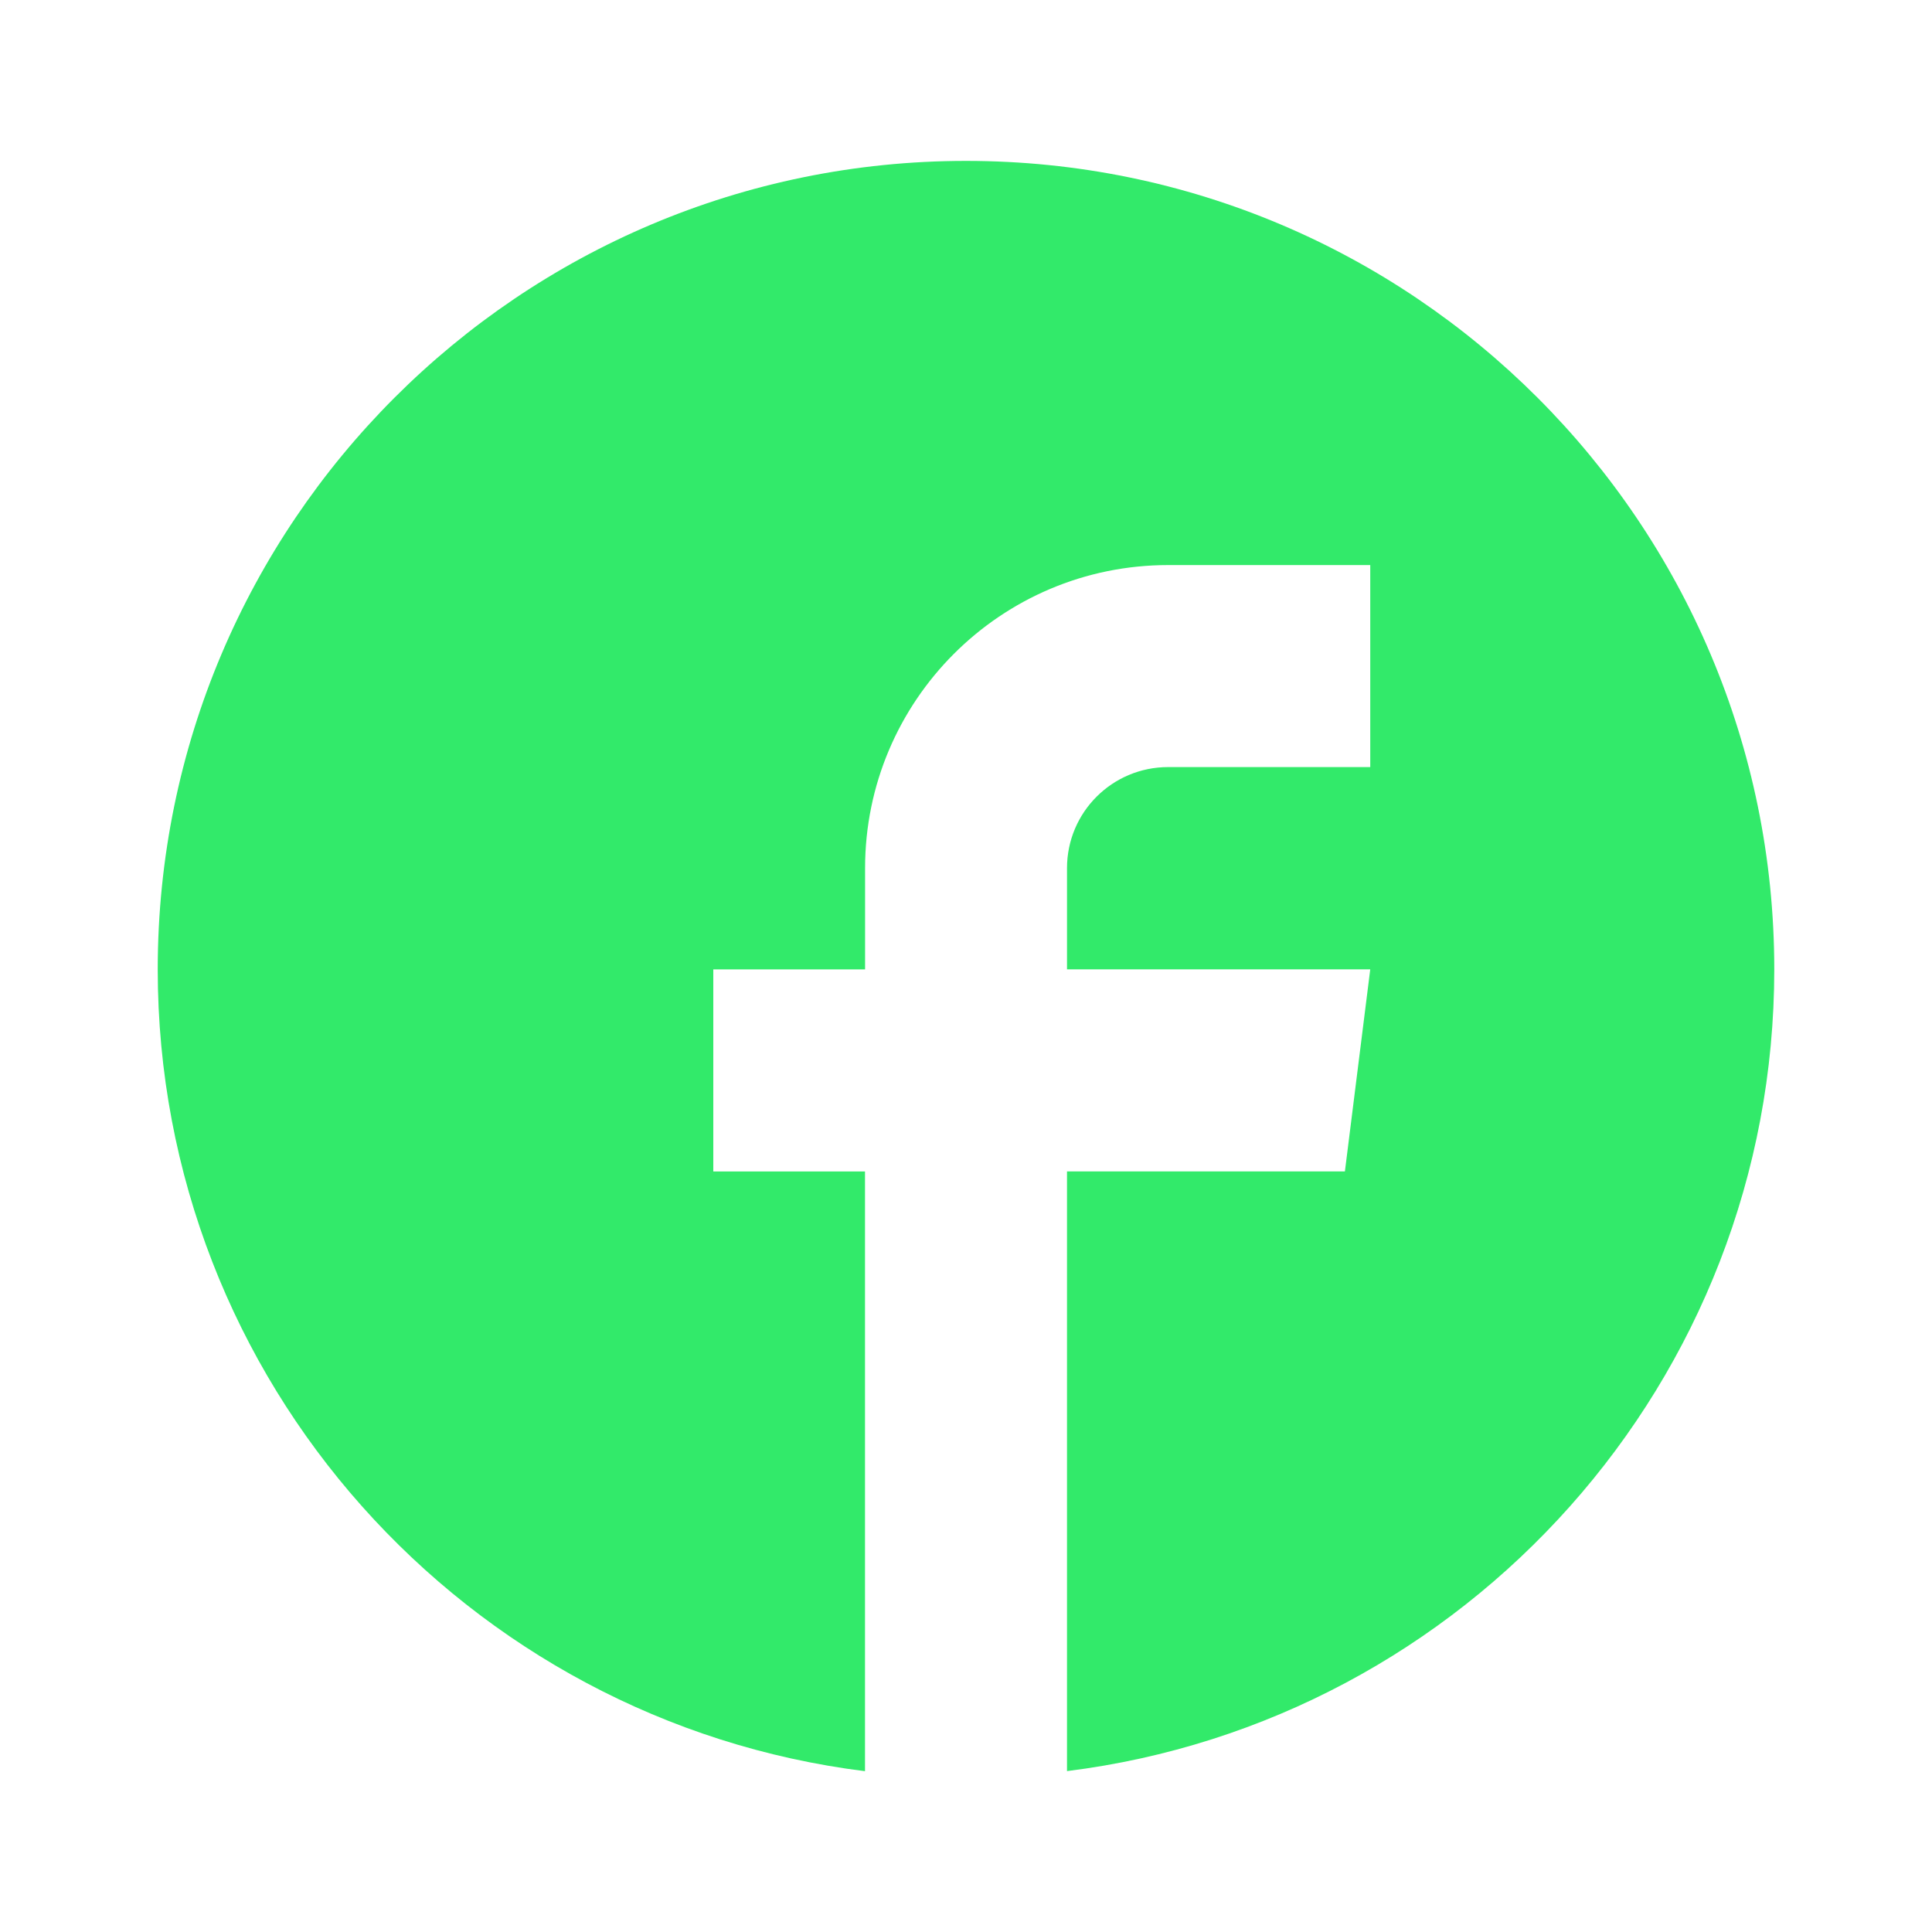
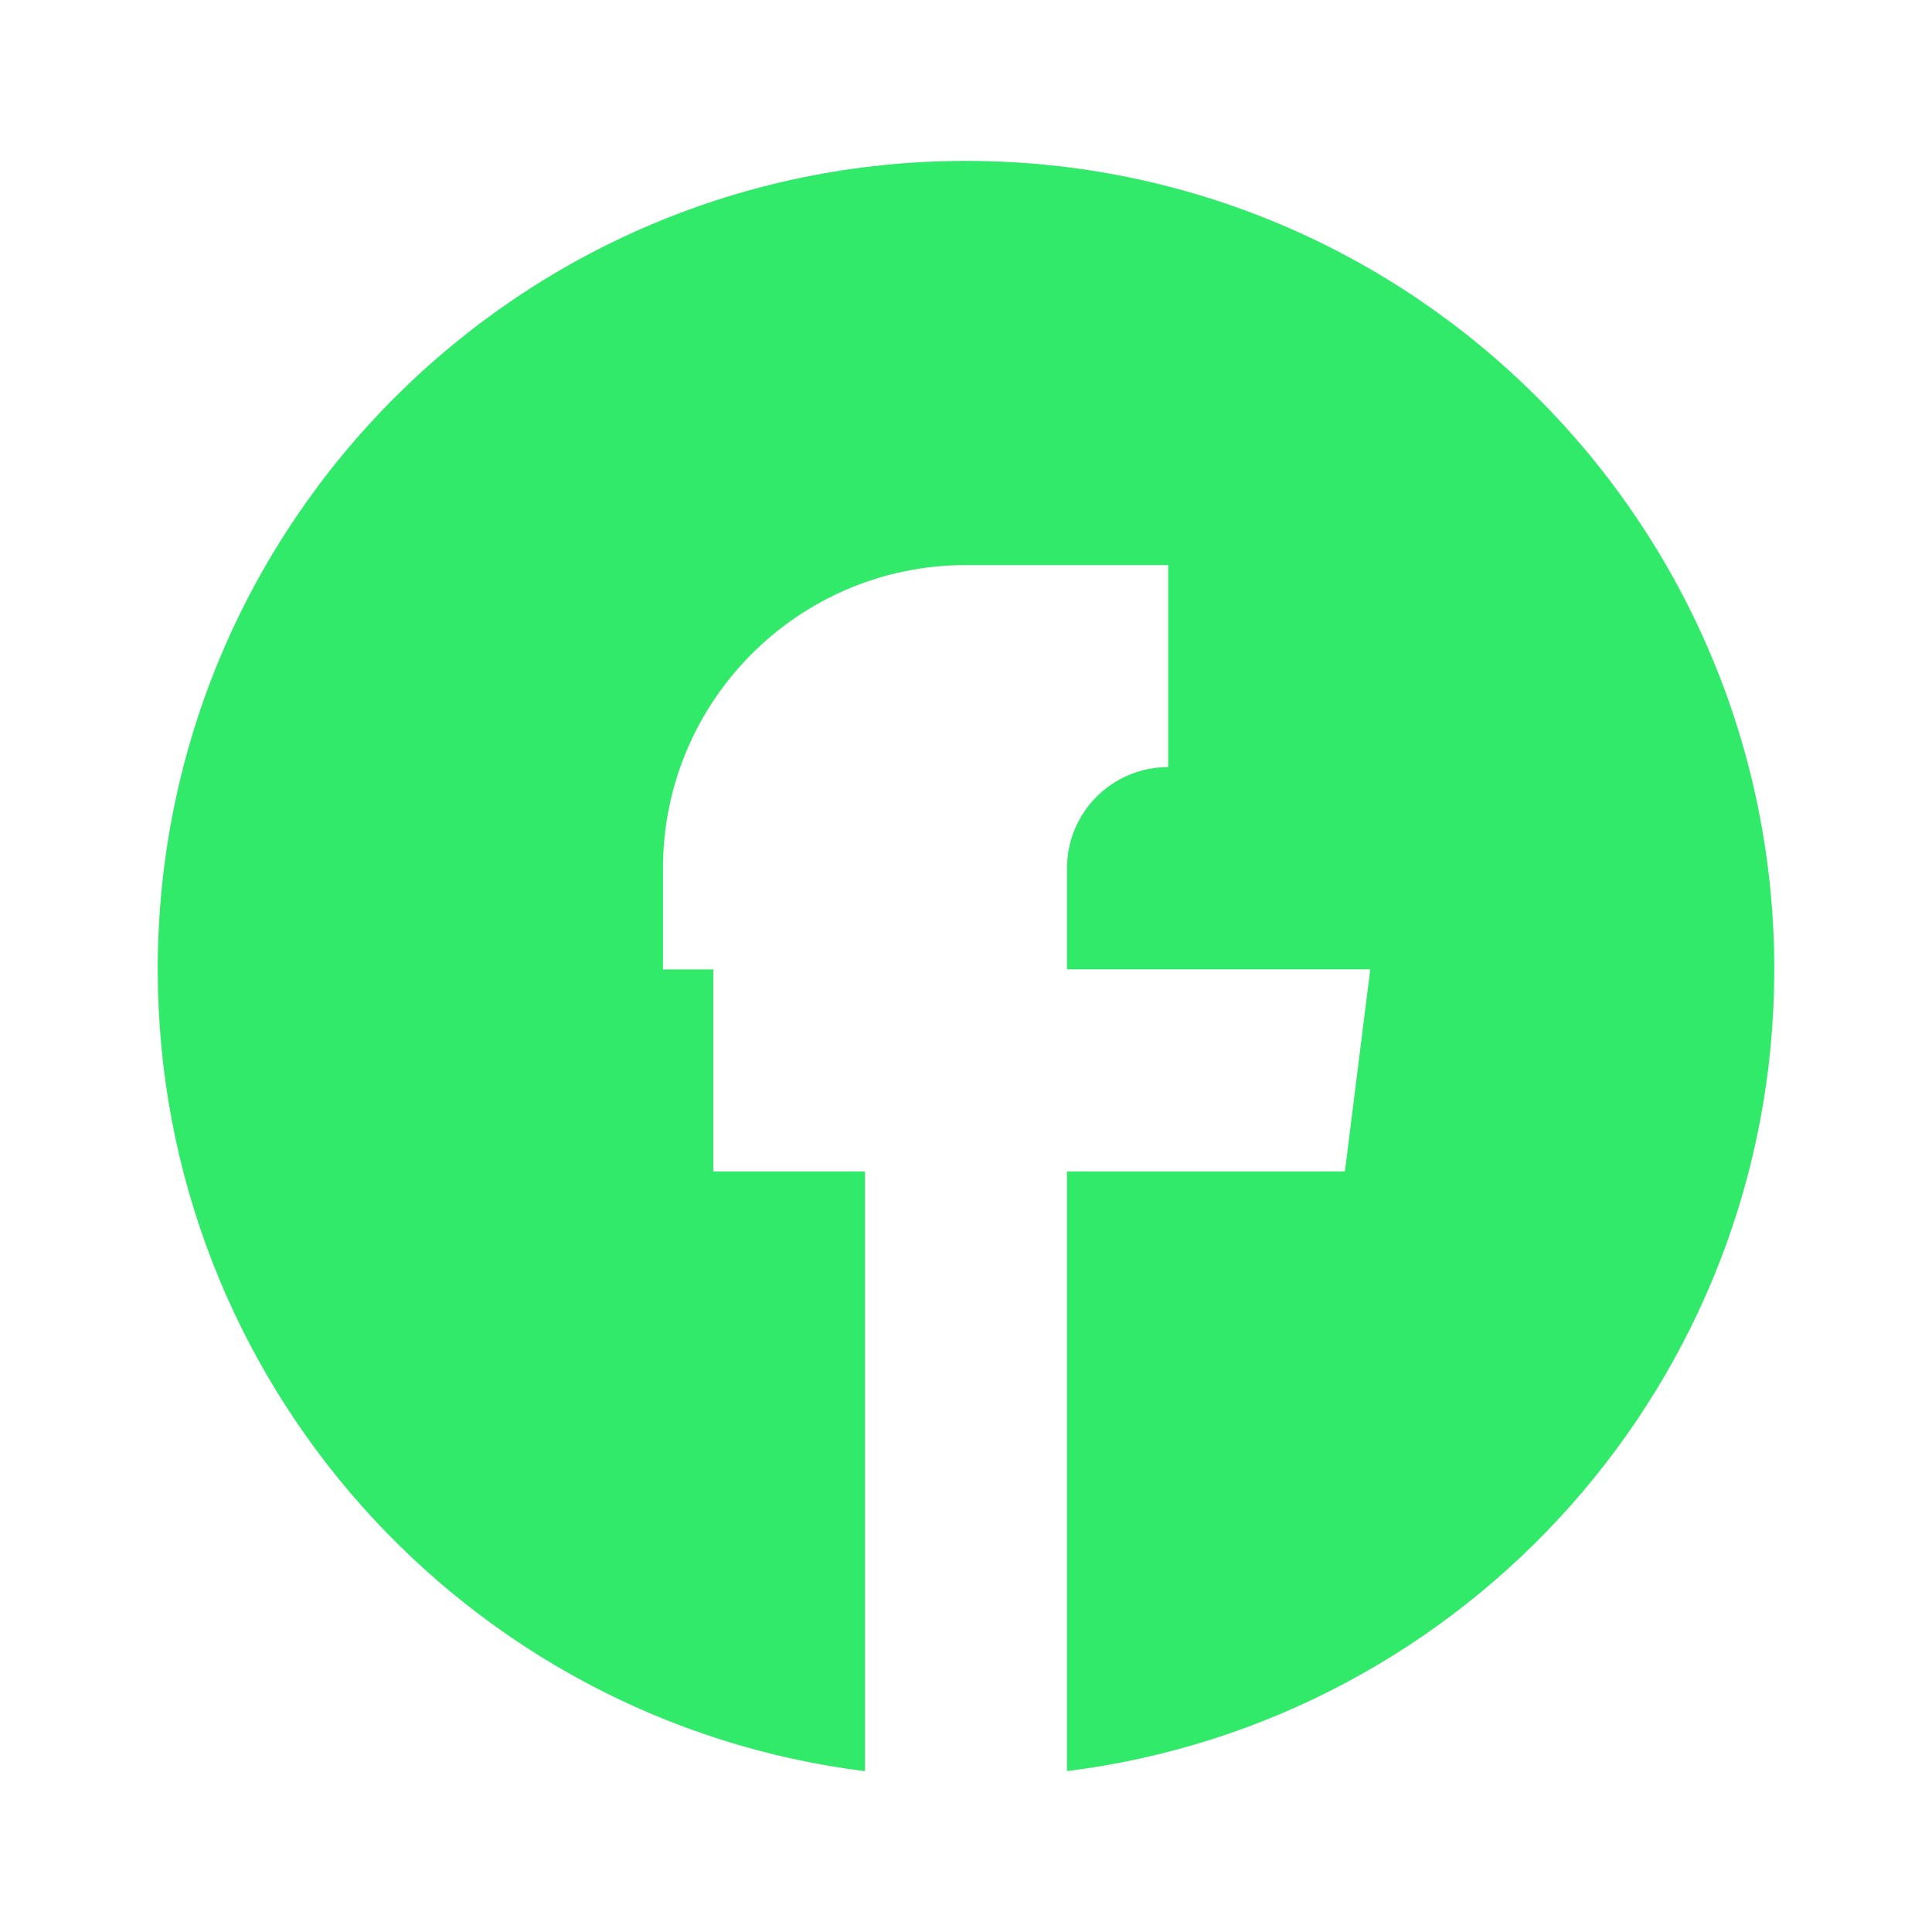
<svg xmlns="http://www.w3.org/2000/svg" version="1.1" baseProfile="tiny" id="Layer_1" x="0px" y="0px" width="25px" height="25px" viewBox="0 0 25 25" xml:space="preserve">
-   <path fill="#32EA6A" d="M12.5,2.082c5.777,0,10.459,4.684,10.459,10.461c0,5.332-3.992,9.732-9.152,10.375v-7.76h3.596l0.328-2.615  h-3.924v-1.309c0-0.724,0.586-1.308,1.309-1.308h2.615V7.312h-2.615c-2.166,0-3.922,1.757-3.922,3.923v1.309H9.23v2.615h1.963v5.166  v2.348v0.246c-5.158-0.643-9.152-5.043-9.152-10.375C2.041,6.766,6.725,2.082,12.5,2.082" />
+   <path fill="#32EA6A" d="M12.5,2.082c5.777,0,10.459,4.684,10.459,10.461c0,5.332-3.992,9.732-9.152,10.375v-7.76h3.596l0.328-2.615  h-3.924v-1.309c0-0.724,0.586-1.308,1.309-1.308V7.312h-2.615c-2.166,0-3.922,1.757-3.922,3.923v1.309H9.23v2.615h1.963v5.166  v2.348v0.246c-5.158-0.643-9.152-5.043-9.152-10.375C2.041,6.766,6.725,2.082,12.5,2.082" />
</svg>